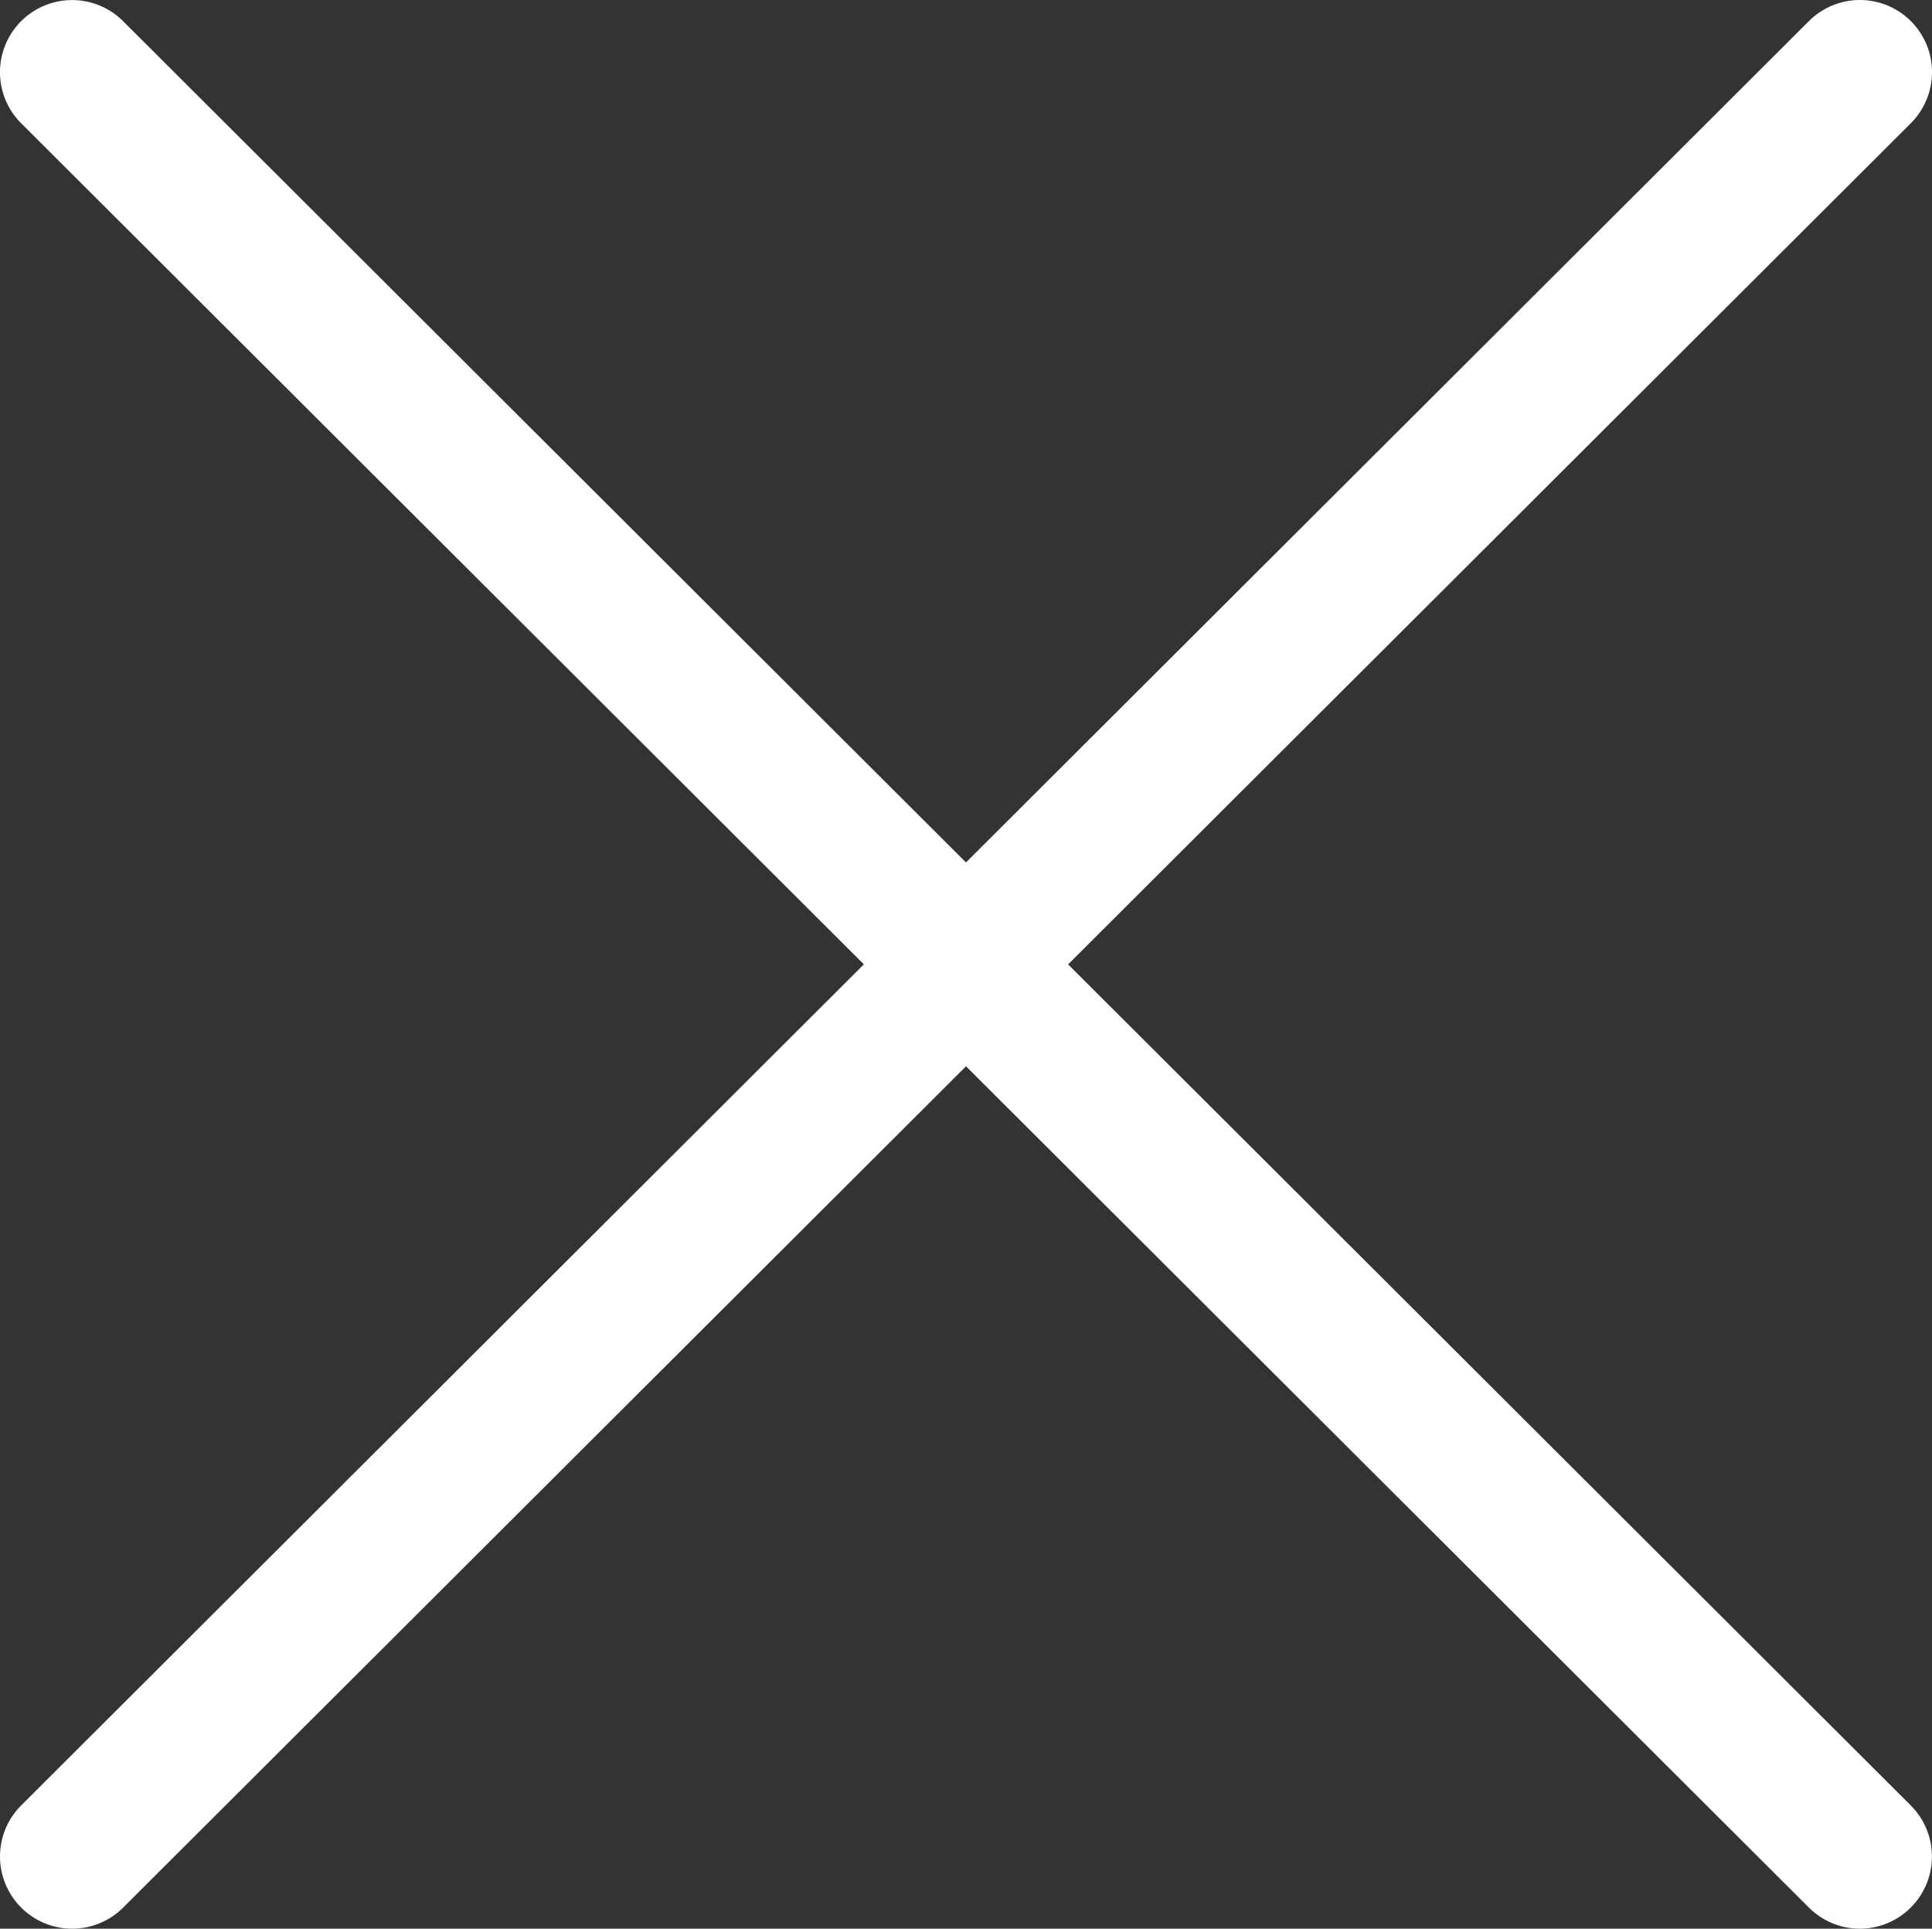
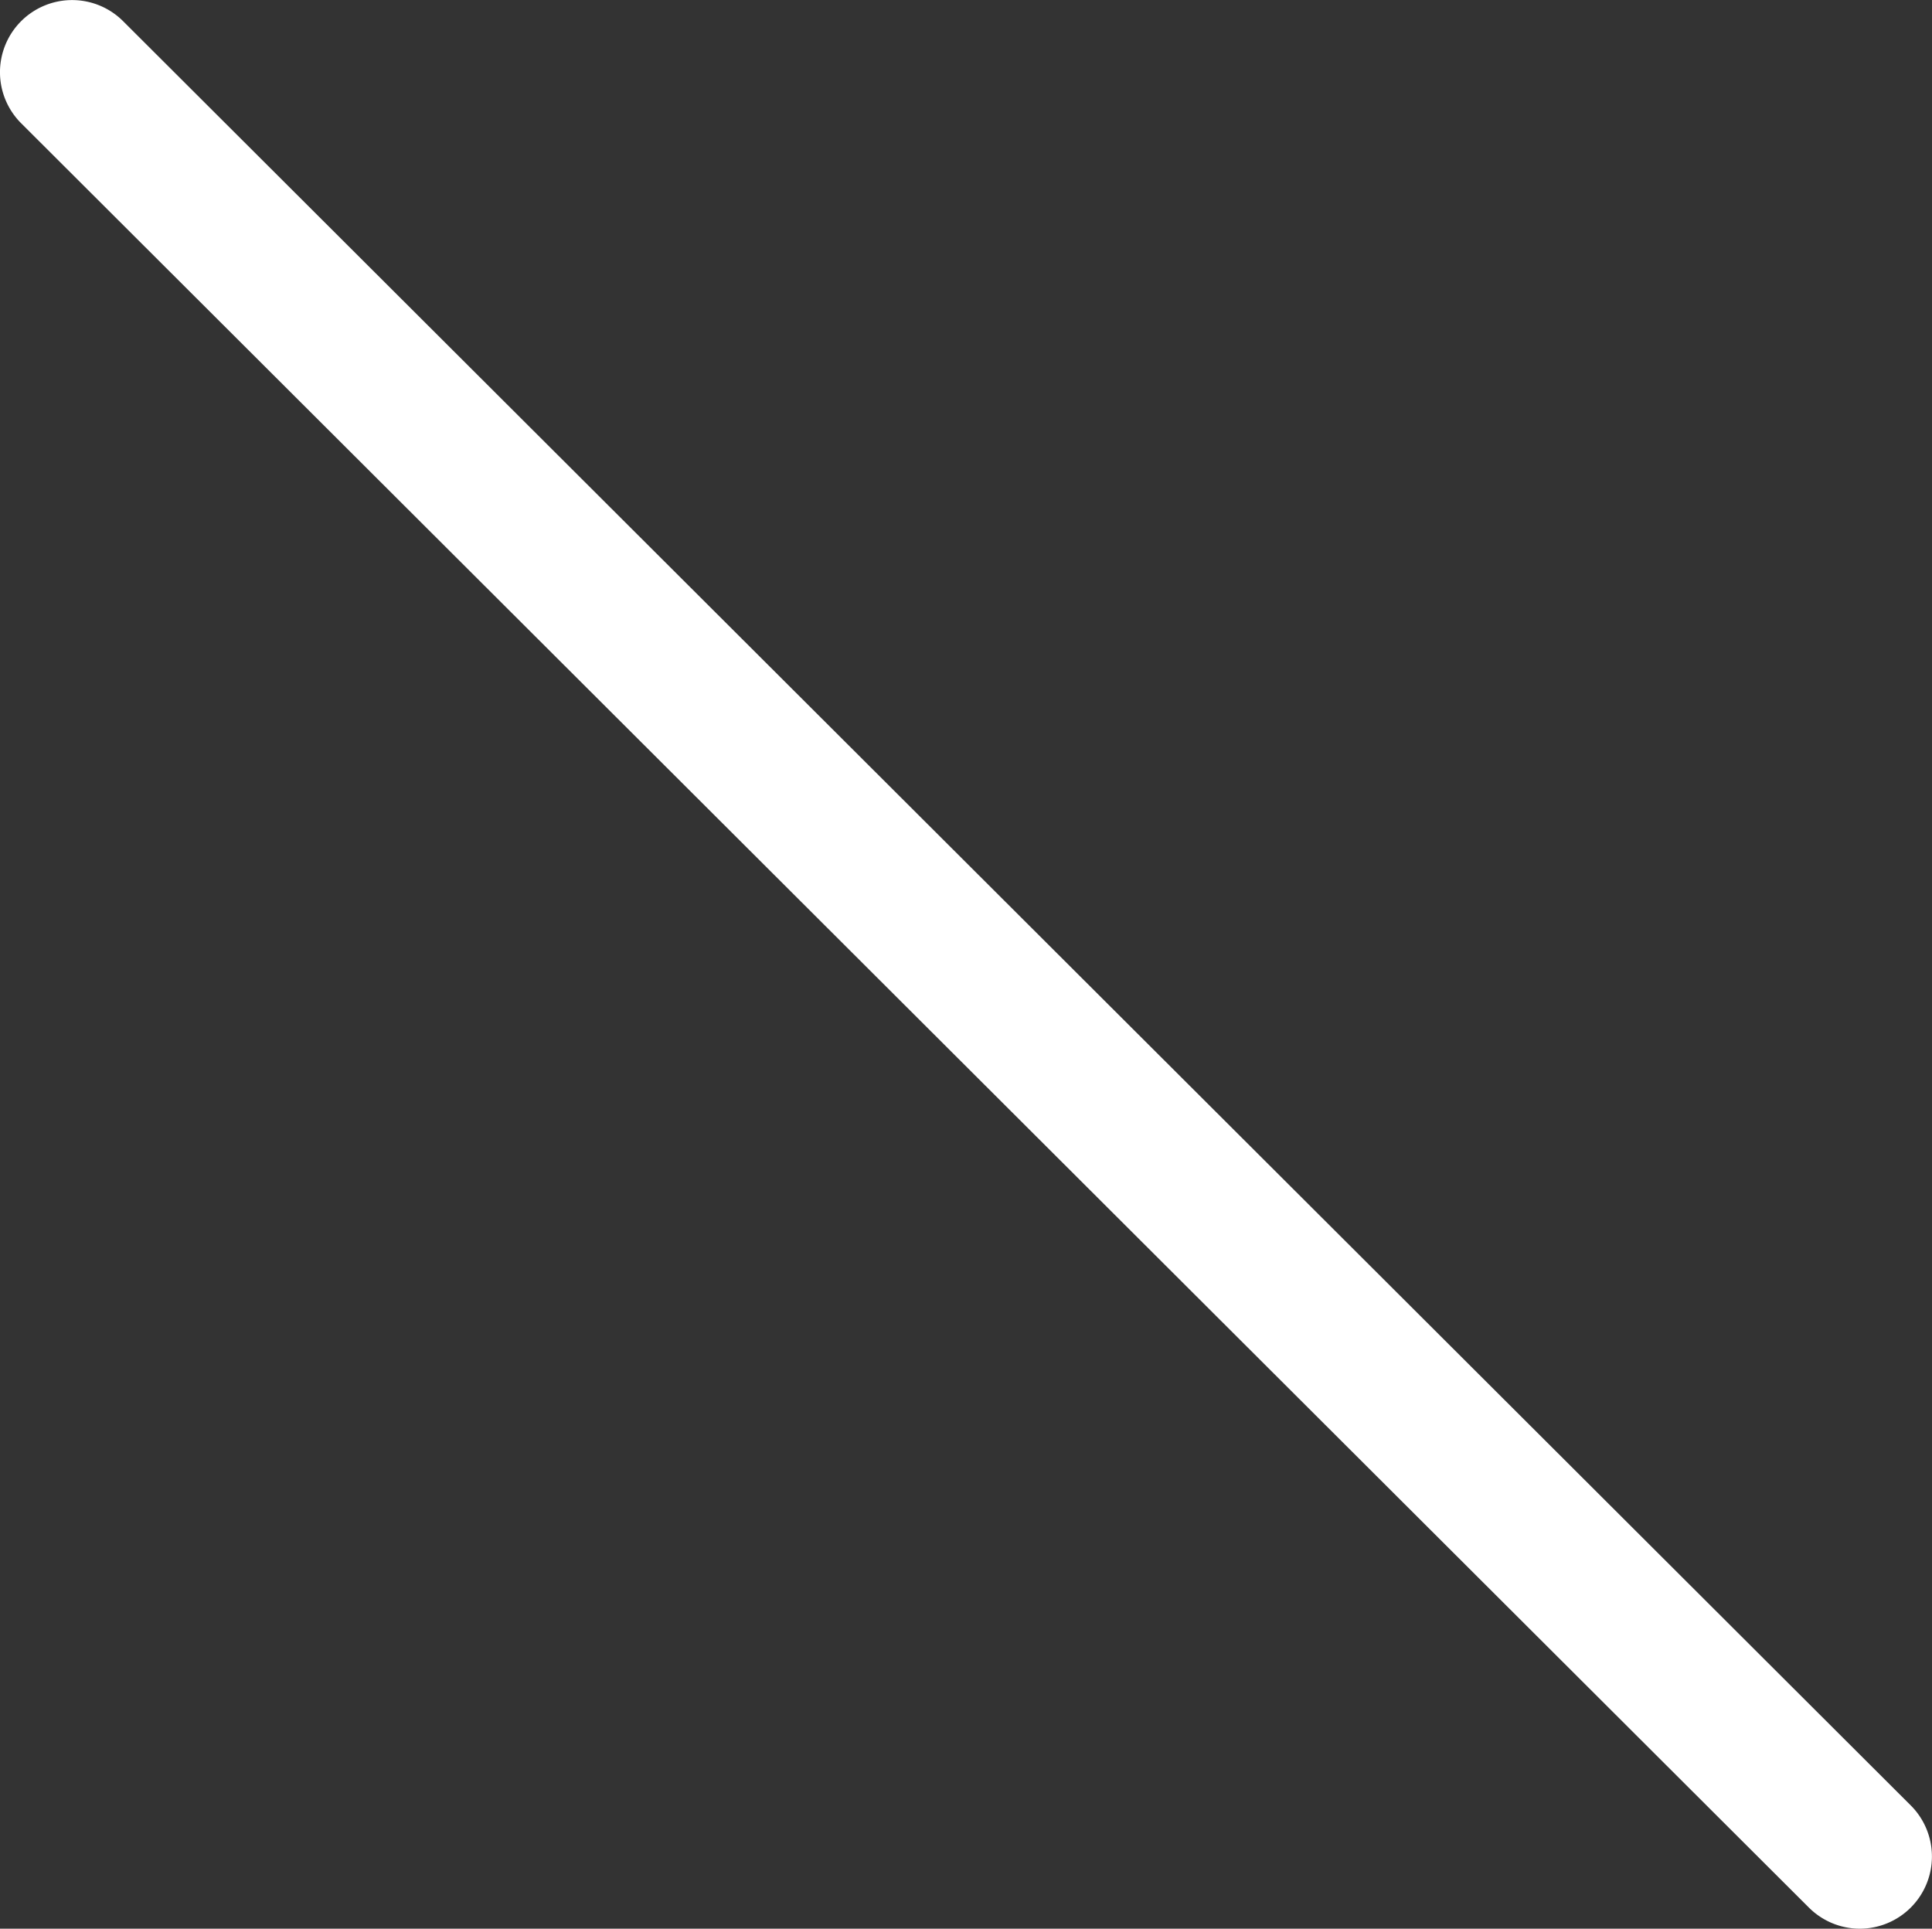
<svg xmlns="http://www.w3.org/2000/svg" width="33.607" height="33.548" viewBox="0 0 33.607 33.548">
  <rect x="0" y="0" width="33.607" height="33.548" fill="#333333" stroke="none" />
-   <path fill="#FFF" d="M1.255 33.548a1.256 1.256 0 01-.887-2.144L31.466.367a1.254 1.254 0 111.773 1.776L2.142 33.181a1.258 1.258 0 01-.887.367z" />
  <path fill="#FFF" d="M32.353 33.548c-.32 0-.642-.123-.887-.367L.368 2.144A1.254 1.254 0 112.141.368l31.098 31.037a1.256 1.256 0 01-.886 2.143z" />
</svg>